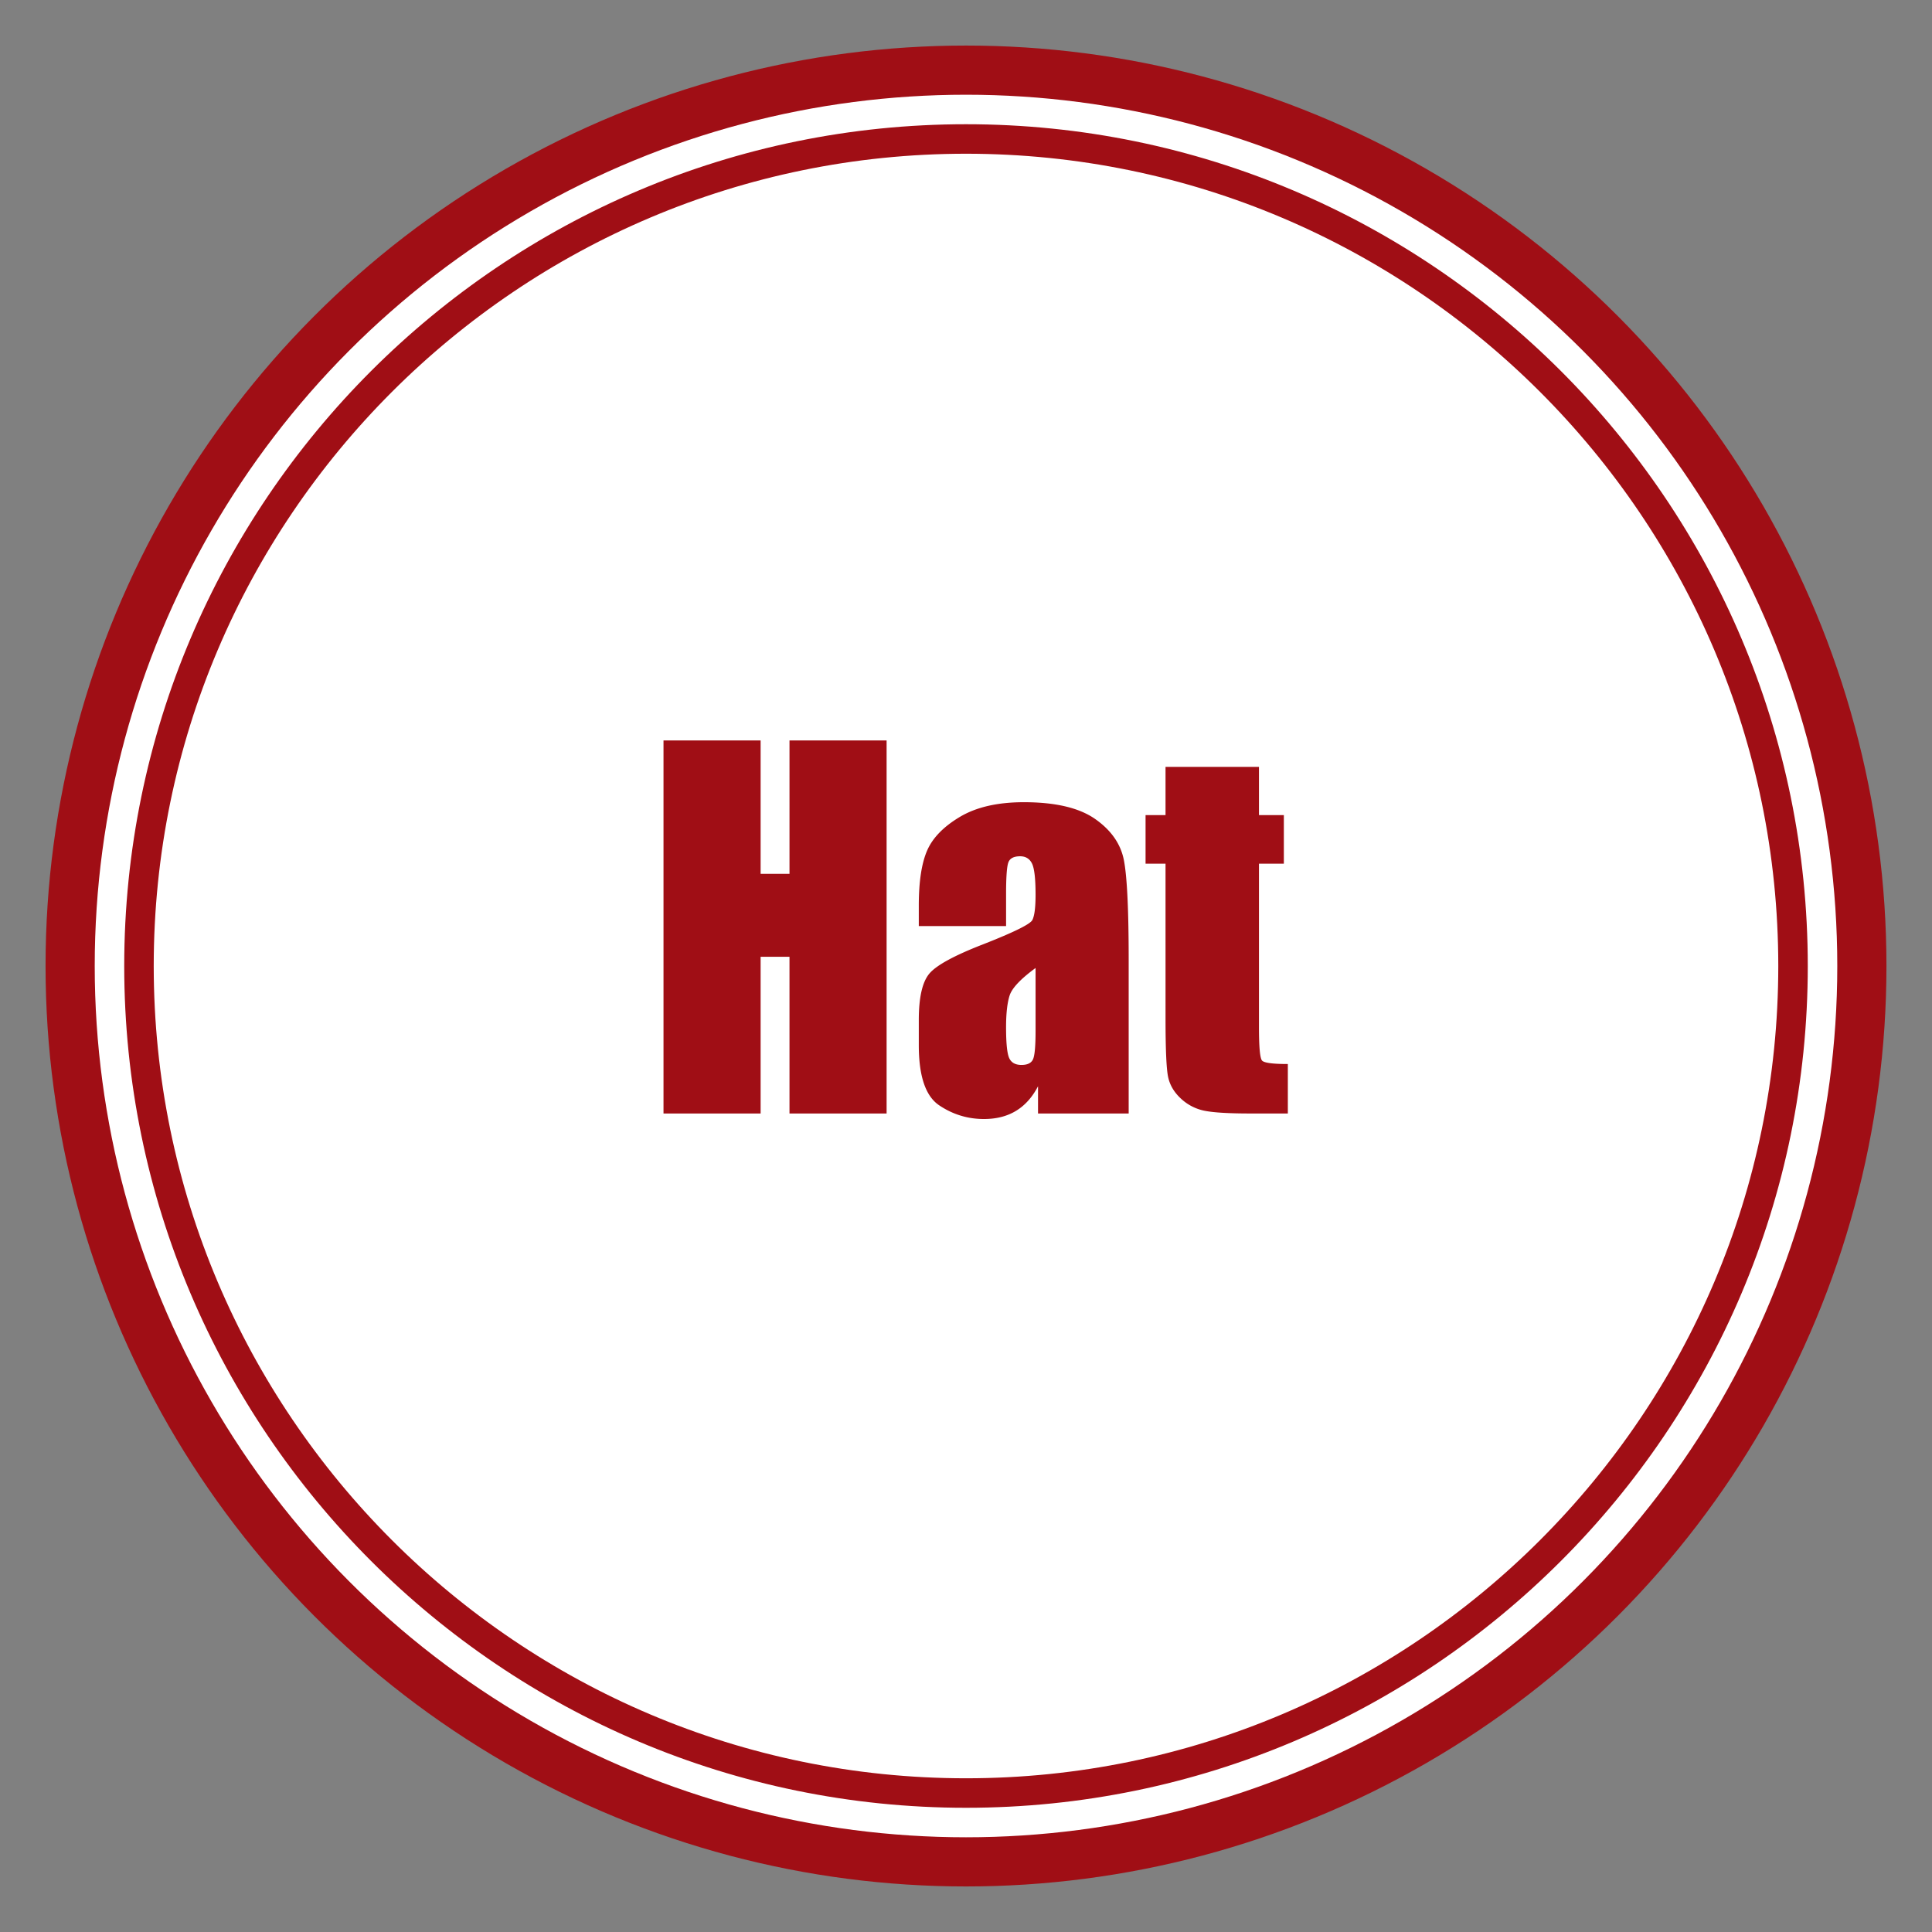
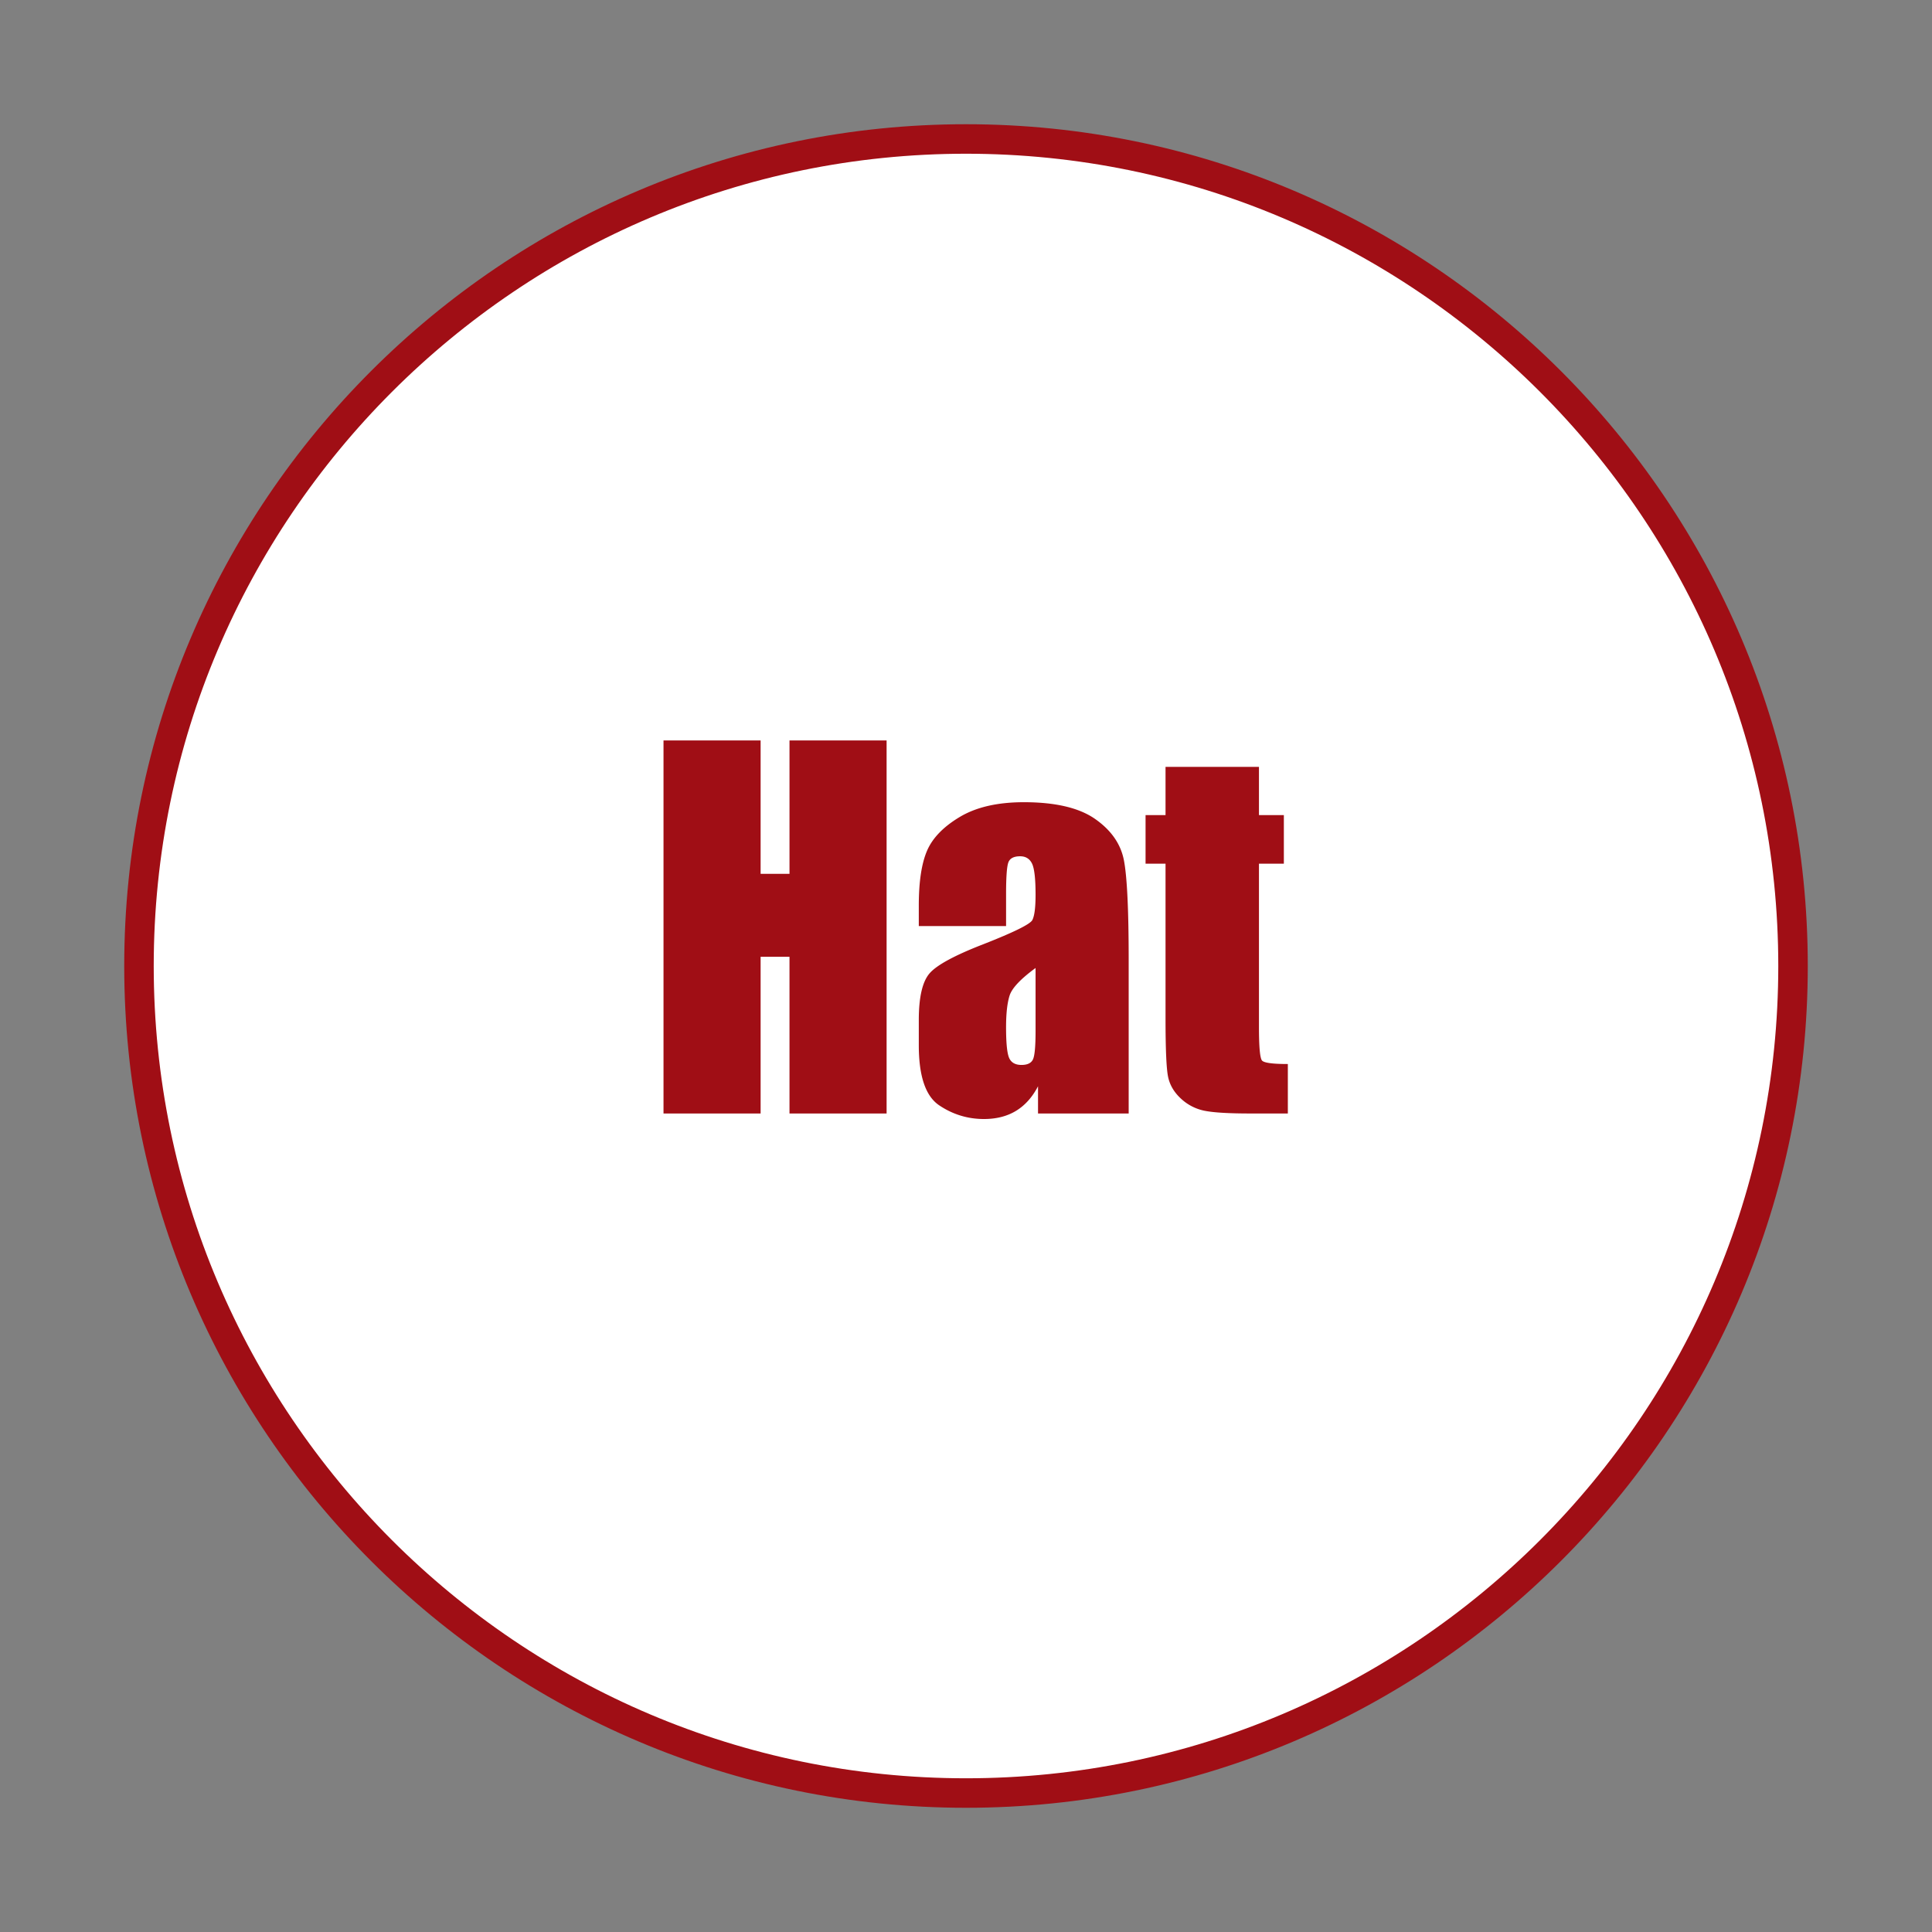
<svg xmlns="http://www.w3.org/2000/svg" width="196.473" height="196.474" overflow="visible">
  <rect width="100%" height="100%" fill="#808080" stroke="none" />
  <g fill="#fff" stroke="#a00e15">
-     <circle stroke-width="5" cx="98.237" cy="98.237" r="91.104" />
    <path stroke-width="3" d="M14.133 98.237c0 46.375 37.729 84.104 84.104 84.104s84.104-37.729 84.104-84.104-37.729-84.104-84.104-84.104-84.104 37.729-84.104 84.104z" />
  </g>
  <path d="M90.162 75.299v37.938h-9.875V97.299H77.35v15.938h-9.875V75.299h9.875v13.563h2.938V75.299h9.874zm12.149 18.875h-8.875V92.09c0-2.402.277-4.256.832-5.559s1.667-2.454 3.338-3.453 3.843-1.498 6.514-1.498c3.201 0 5.615.566 7.239 1.699s2.601 2.522 2.929 4.17.492 5.043.492 10.182v15.605h-9.219v-2.77c-.578 1.111-1.322 1.943-2.235 2.499s-2.001.833-3.265.833c-1.654 0-3.173-.465-4.554-1.395s-2.071-2.967-2.071-6.108v-2.556c0-2.329.367-3.916 1.101-4.76s2.554-1.828 5.458-2.955c3.107-1.219 4.77-2.039 4.988-2.461s.328-1.28.328-2.576c0-1.622-.121-2.68-.363-3.171s-.645-.737-1.207-.737c-.641 0-1.039.207-1.195.621s-.234 1.486-.234 3.219v3.255zm3 4.265c-1.516 1.111-2.395 2.043-2.637 2.793s-.363 1.832-.363 3.24c0 1.611.105 2.652.316 3.122s.629.704 1.254.704c.594 0 .98-.184 1.16-.552s.27-1.334.27-2.899v-6.408zm22.718-20.453v4.906h2.531v4.938h-2.531v16.609c0 2.043.104 3.182.314 3.415s1.084.351 2.623.351v5.031h-3.818c-2.154 0-3.693-.09-4.613-.27a4.93 4.93 0 0 1-2.437-1.24c-.703-.648-1.14-1.39-1.312-2.225s-.258-2.799-.258-5.89V87.83h-2.031v-4.938h2.031v-4.906h9.501z" fill="#a00e15" />
</svg>